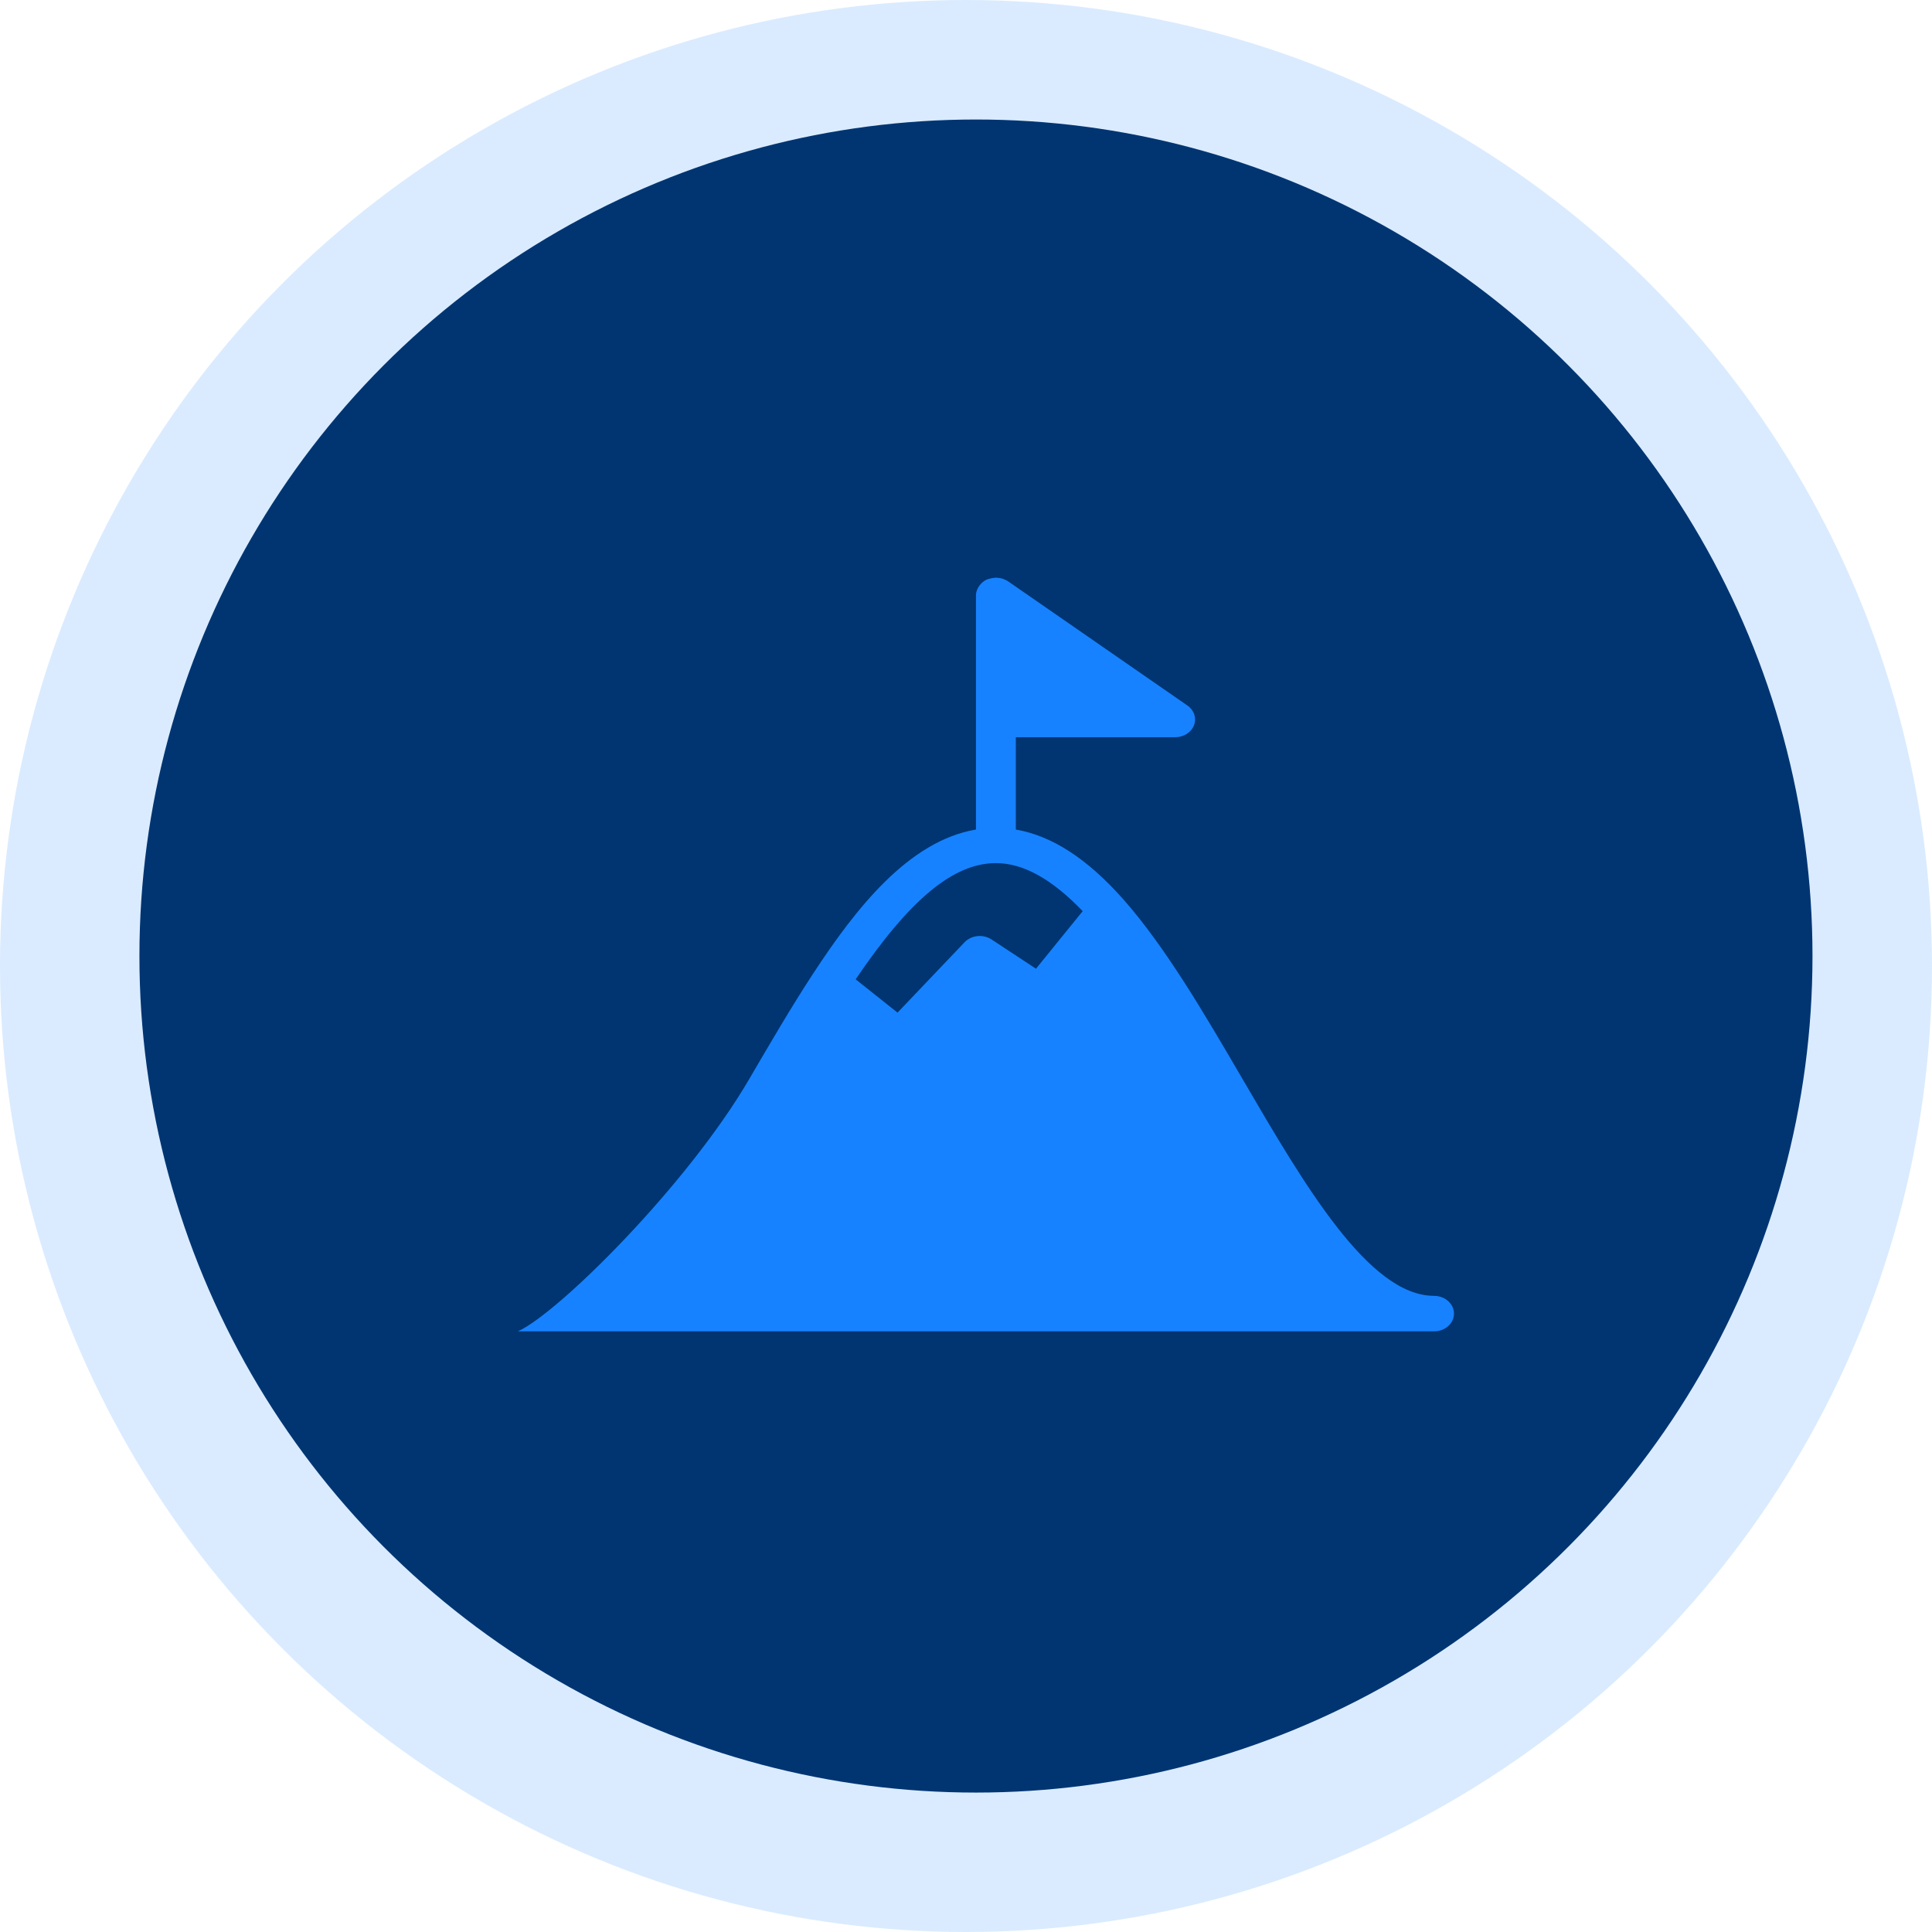
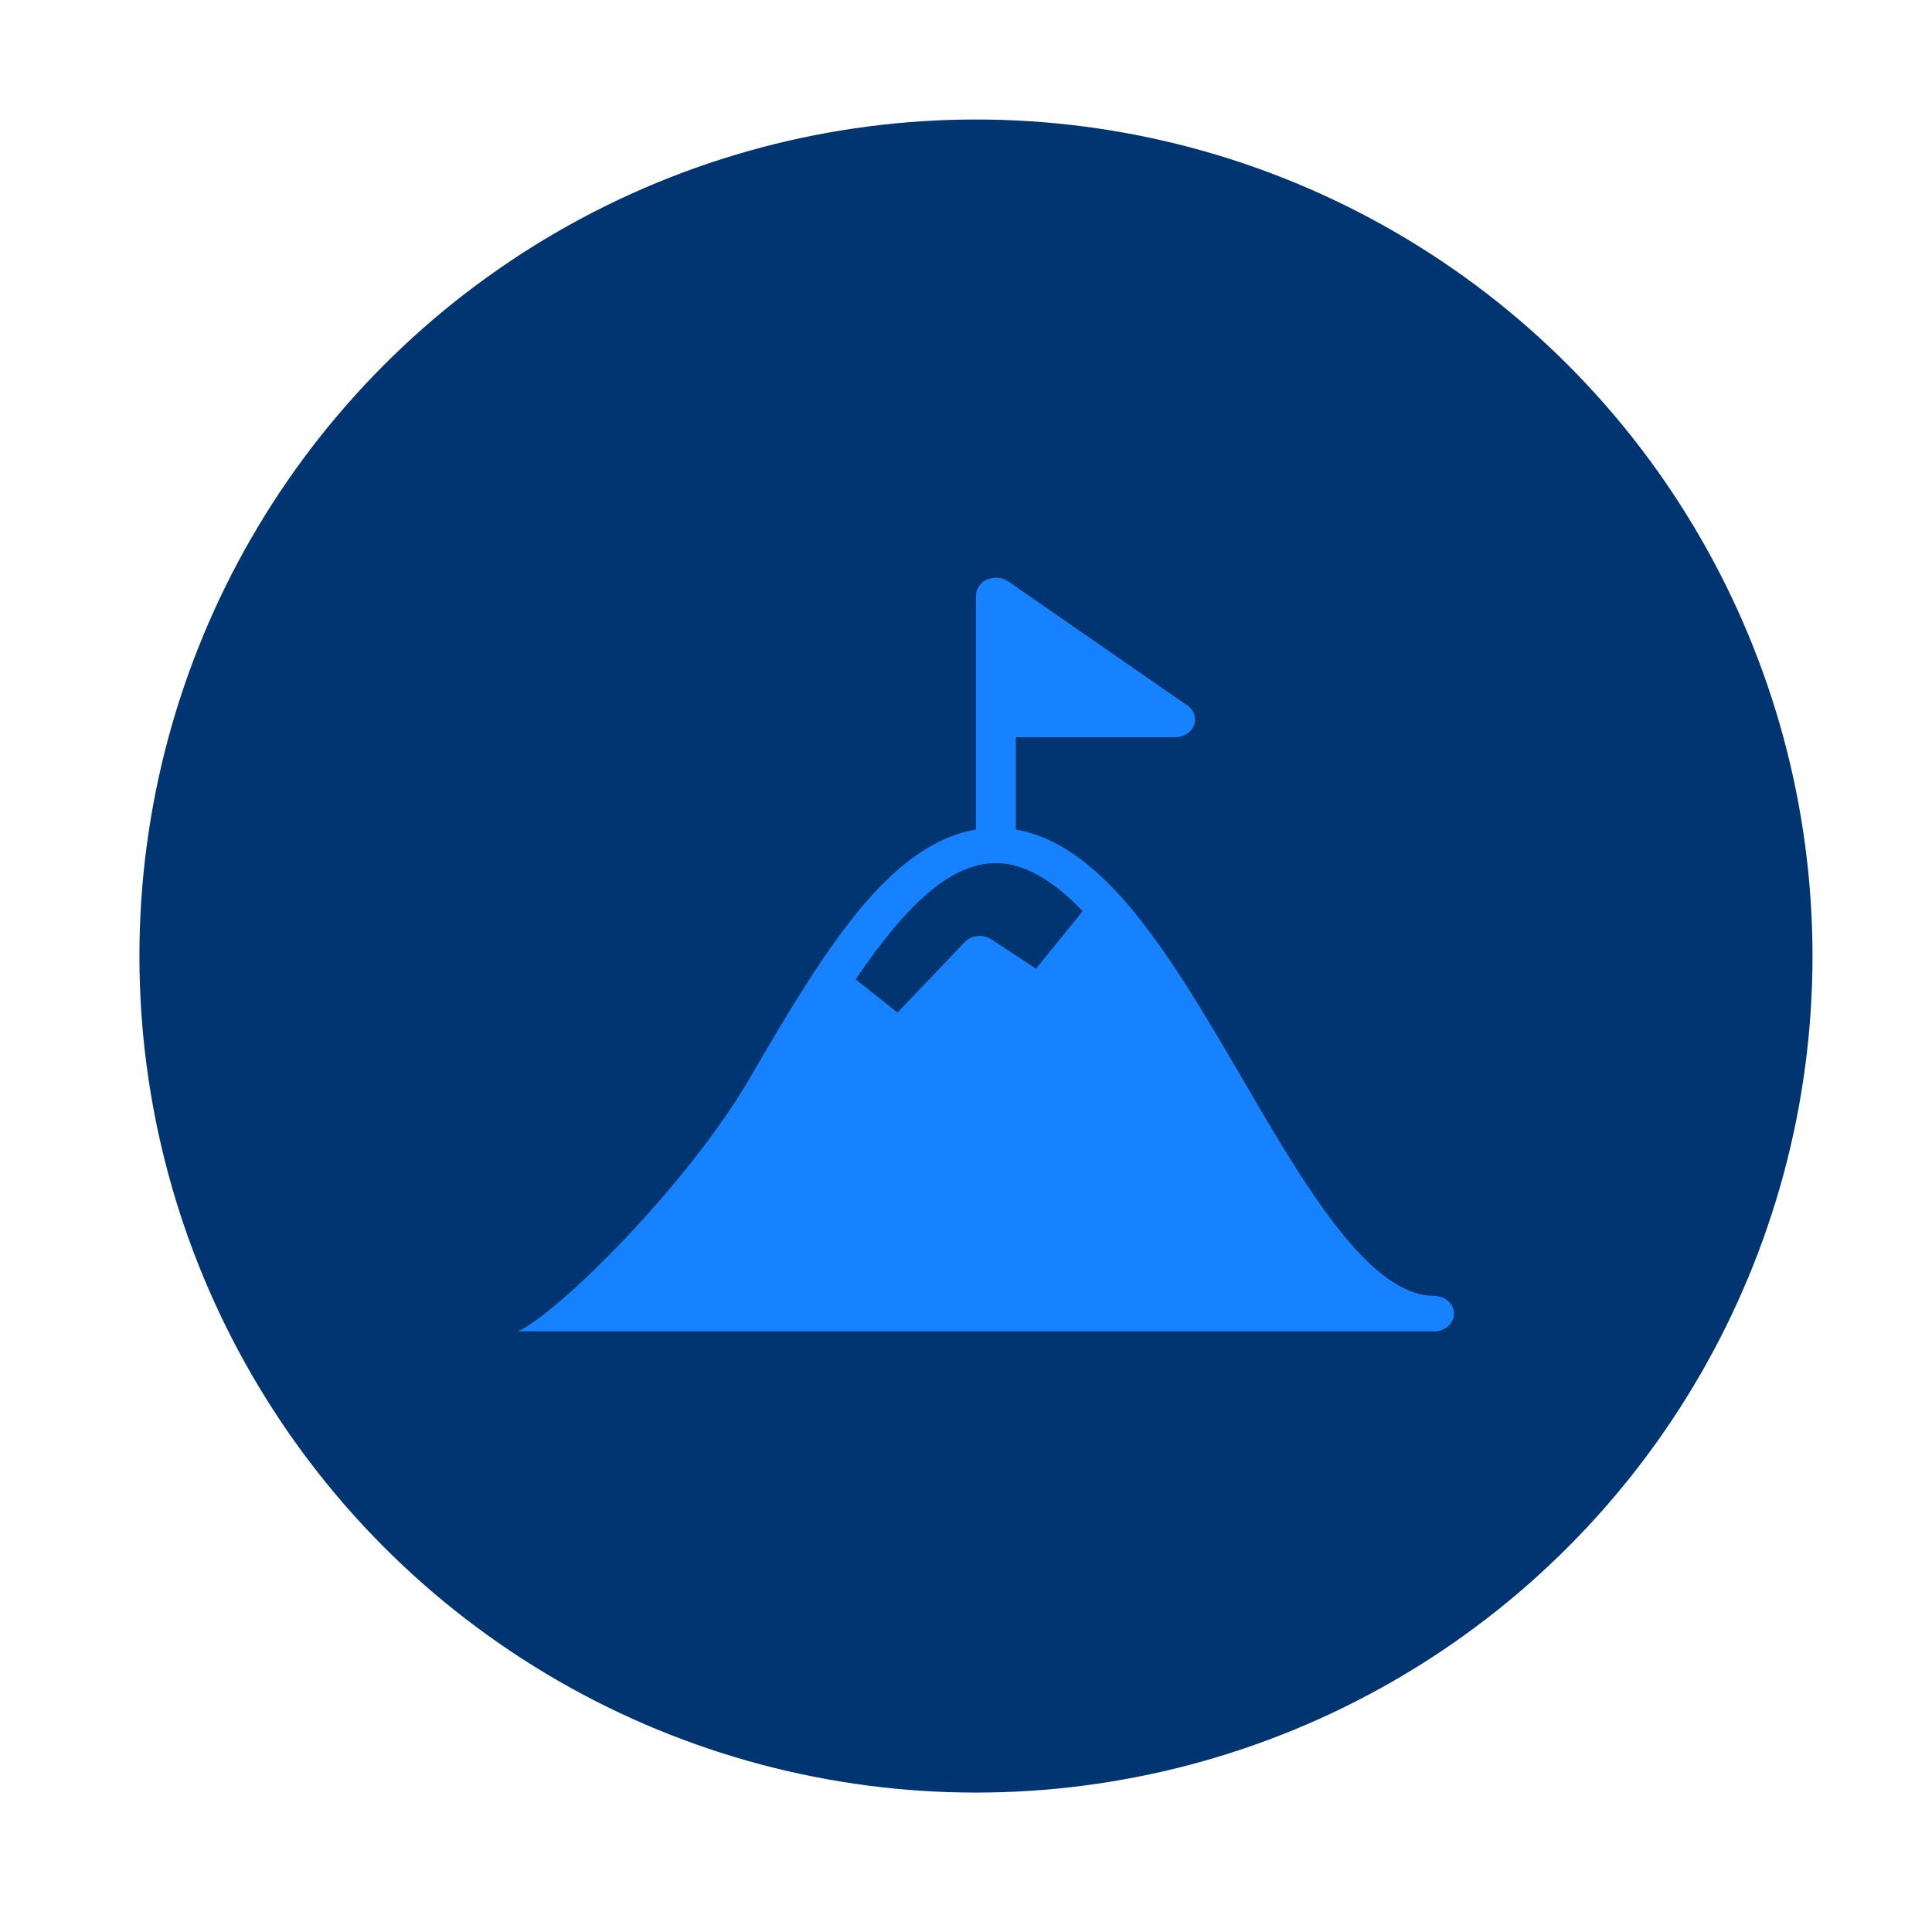
<svg xmlns="http://www.w3.org/2000/svg" fill="none" viewBox="0 0 97 97" height="97" width="97">
-   <circle fill-opacity="0.16" fill="#1782FF" r="48.5" cy="48.5" cx="48.5" />
  <circle fill="#003572" r="42" cy="48" cx="49" />
  <path fill="#1782FF" d="M72 65.06C68.735 65.06 65.503 59.52 62.377 54.163C60.481 50.916 58.522 47.558 56.406 45.161C54.59 43.11 52.813 41.96 51.001 41.65V37.014H59.001C59.428 37.014 59.809 36.772 59.947 36.413C60.086 36.053 59.952 35.654 59.615 35.421L50.615 29.188C50.557 29.148 50.492 29.119 50.427 29.093C50.411 29.085 50.397 29.075 50.38 29.069C50.271 29.029 50.156 29.012 50.04 29.007C50.026 29.007 50.015 29 50.001 29C49.981 29 49.965 29.009 49.945 29.01C49.85 29.014 49.758 29.031 49.667 29.06C49.642 29.068 49.616 29.071 49.592 29.081C49.582 29.085 49.571 29.085 49.561 29.09C49.466 29.131 49.384 29.187 49.31 29.25C49.292 29.266 49.279 29.284 49.262 29.301C49.201 29.361 49.15 29.428 49.11 29.502C49.095 29.529 49.082 29.554 49.07 29.582C49.029 29.68 49 29.783 49 29.89V41.649C45.626 42.221 42.981 45.587 40.815 48.897C39.725 50.563 38.654 52.4 37.618 54.174C34.495 59.527 28 65.952 26 66.843H72C72.553 66.843 73 66.445 73 65.952C73 65.46 72.553 65.062 72 65.062V65.06ZM52.013 48.637L49.785 47.169C49.361 46.889 48.768 46.952 48.428 47.308L45.062 50.841L42.96 49.169C45.687 45.141 47.874 43.335 50.001 43.335C51.371 43.335 52.802 44.126 54.359 45.746L52.013 48.637Z" />
</svg>